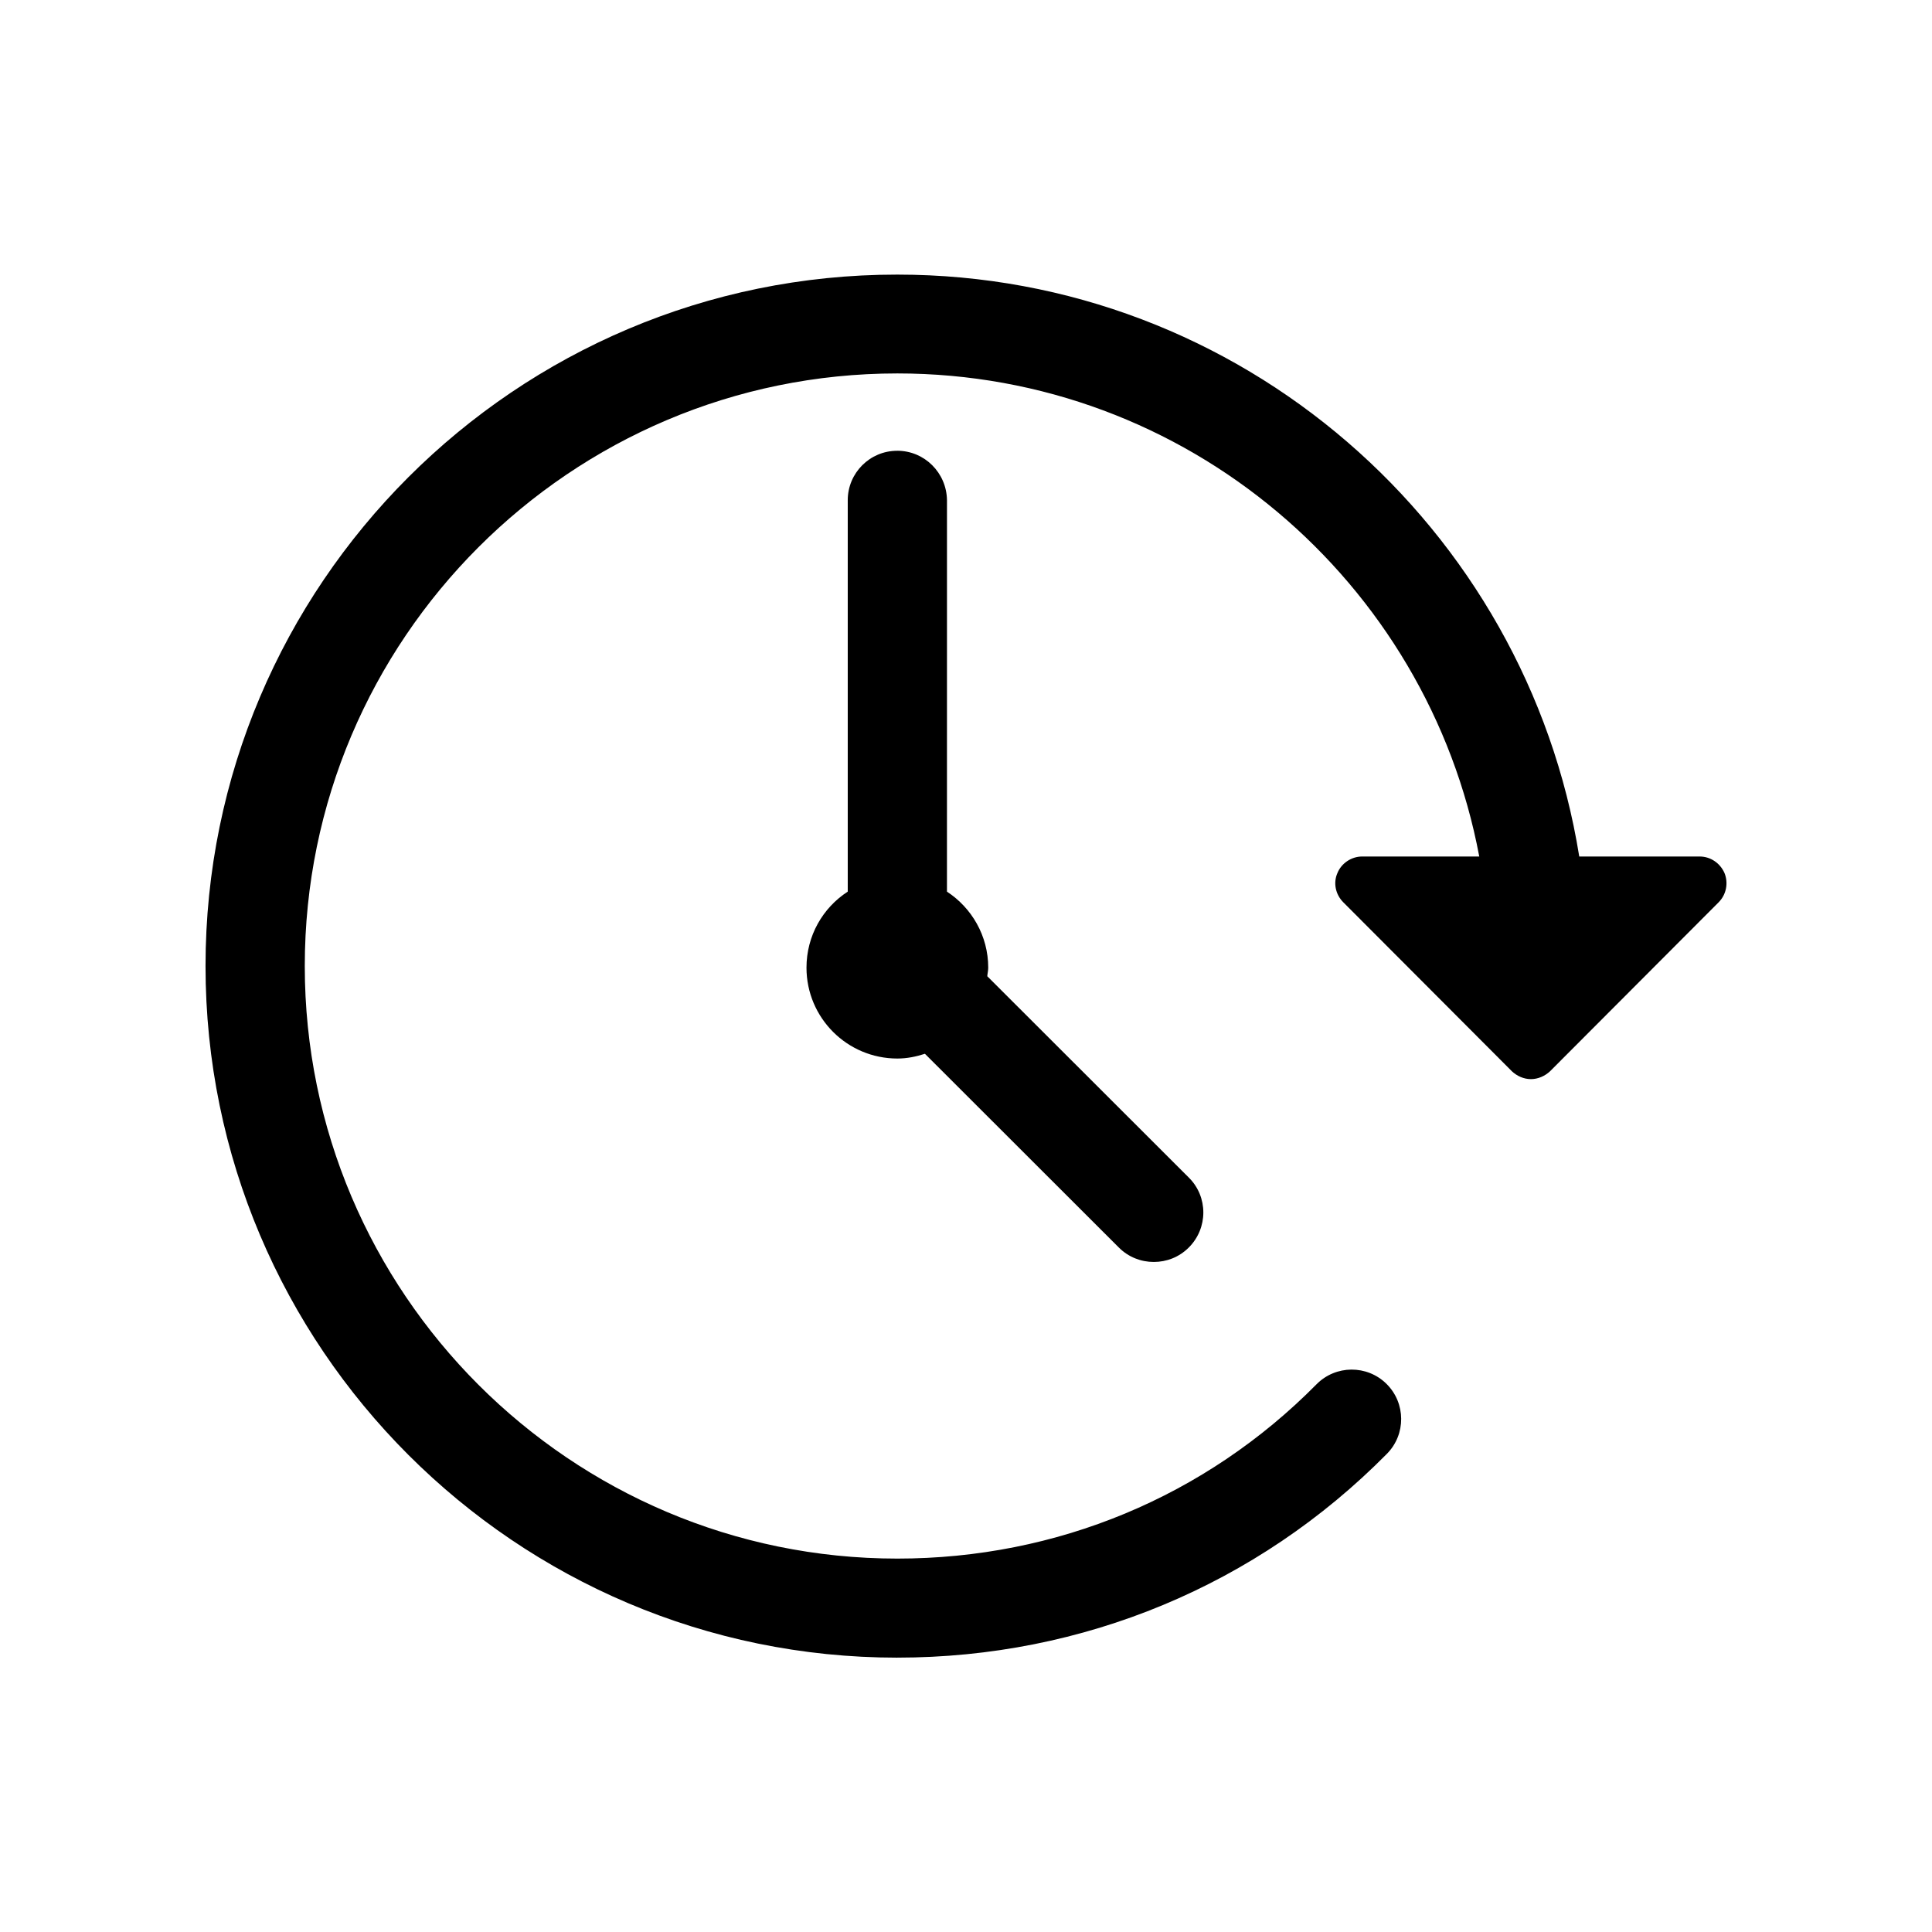
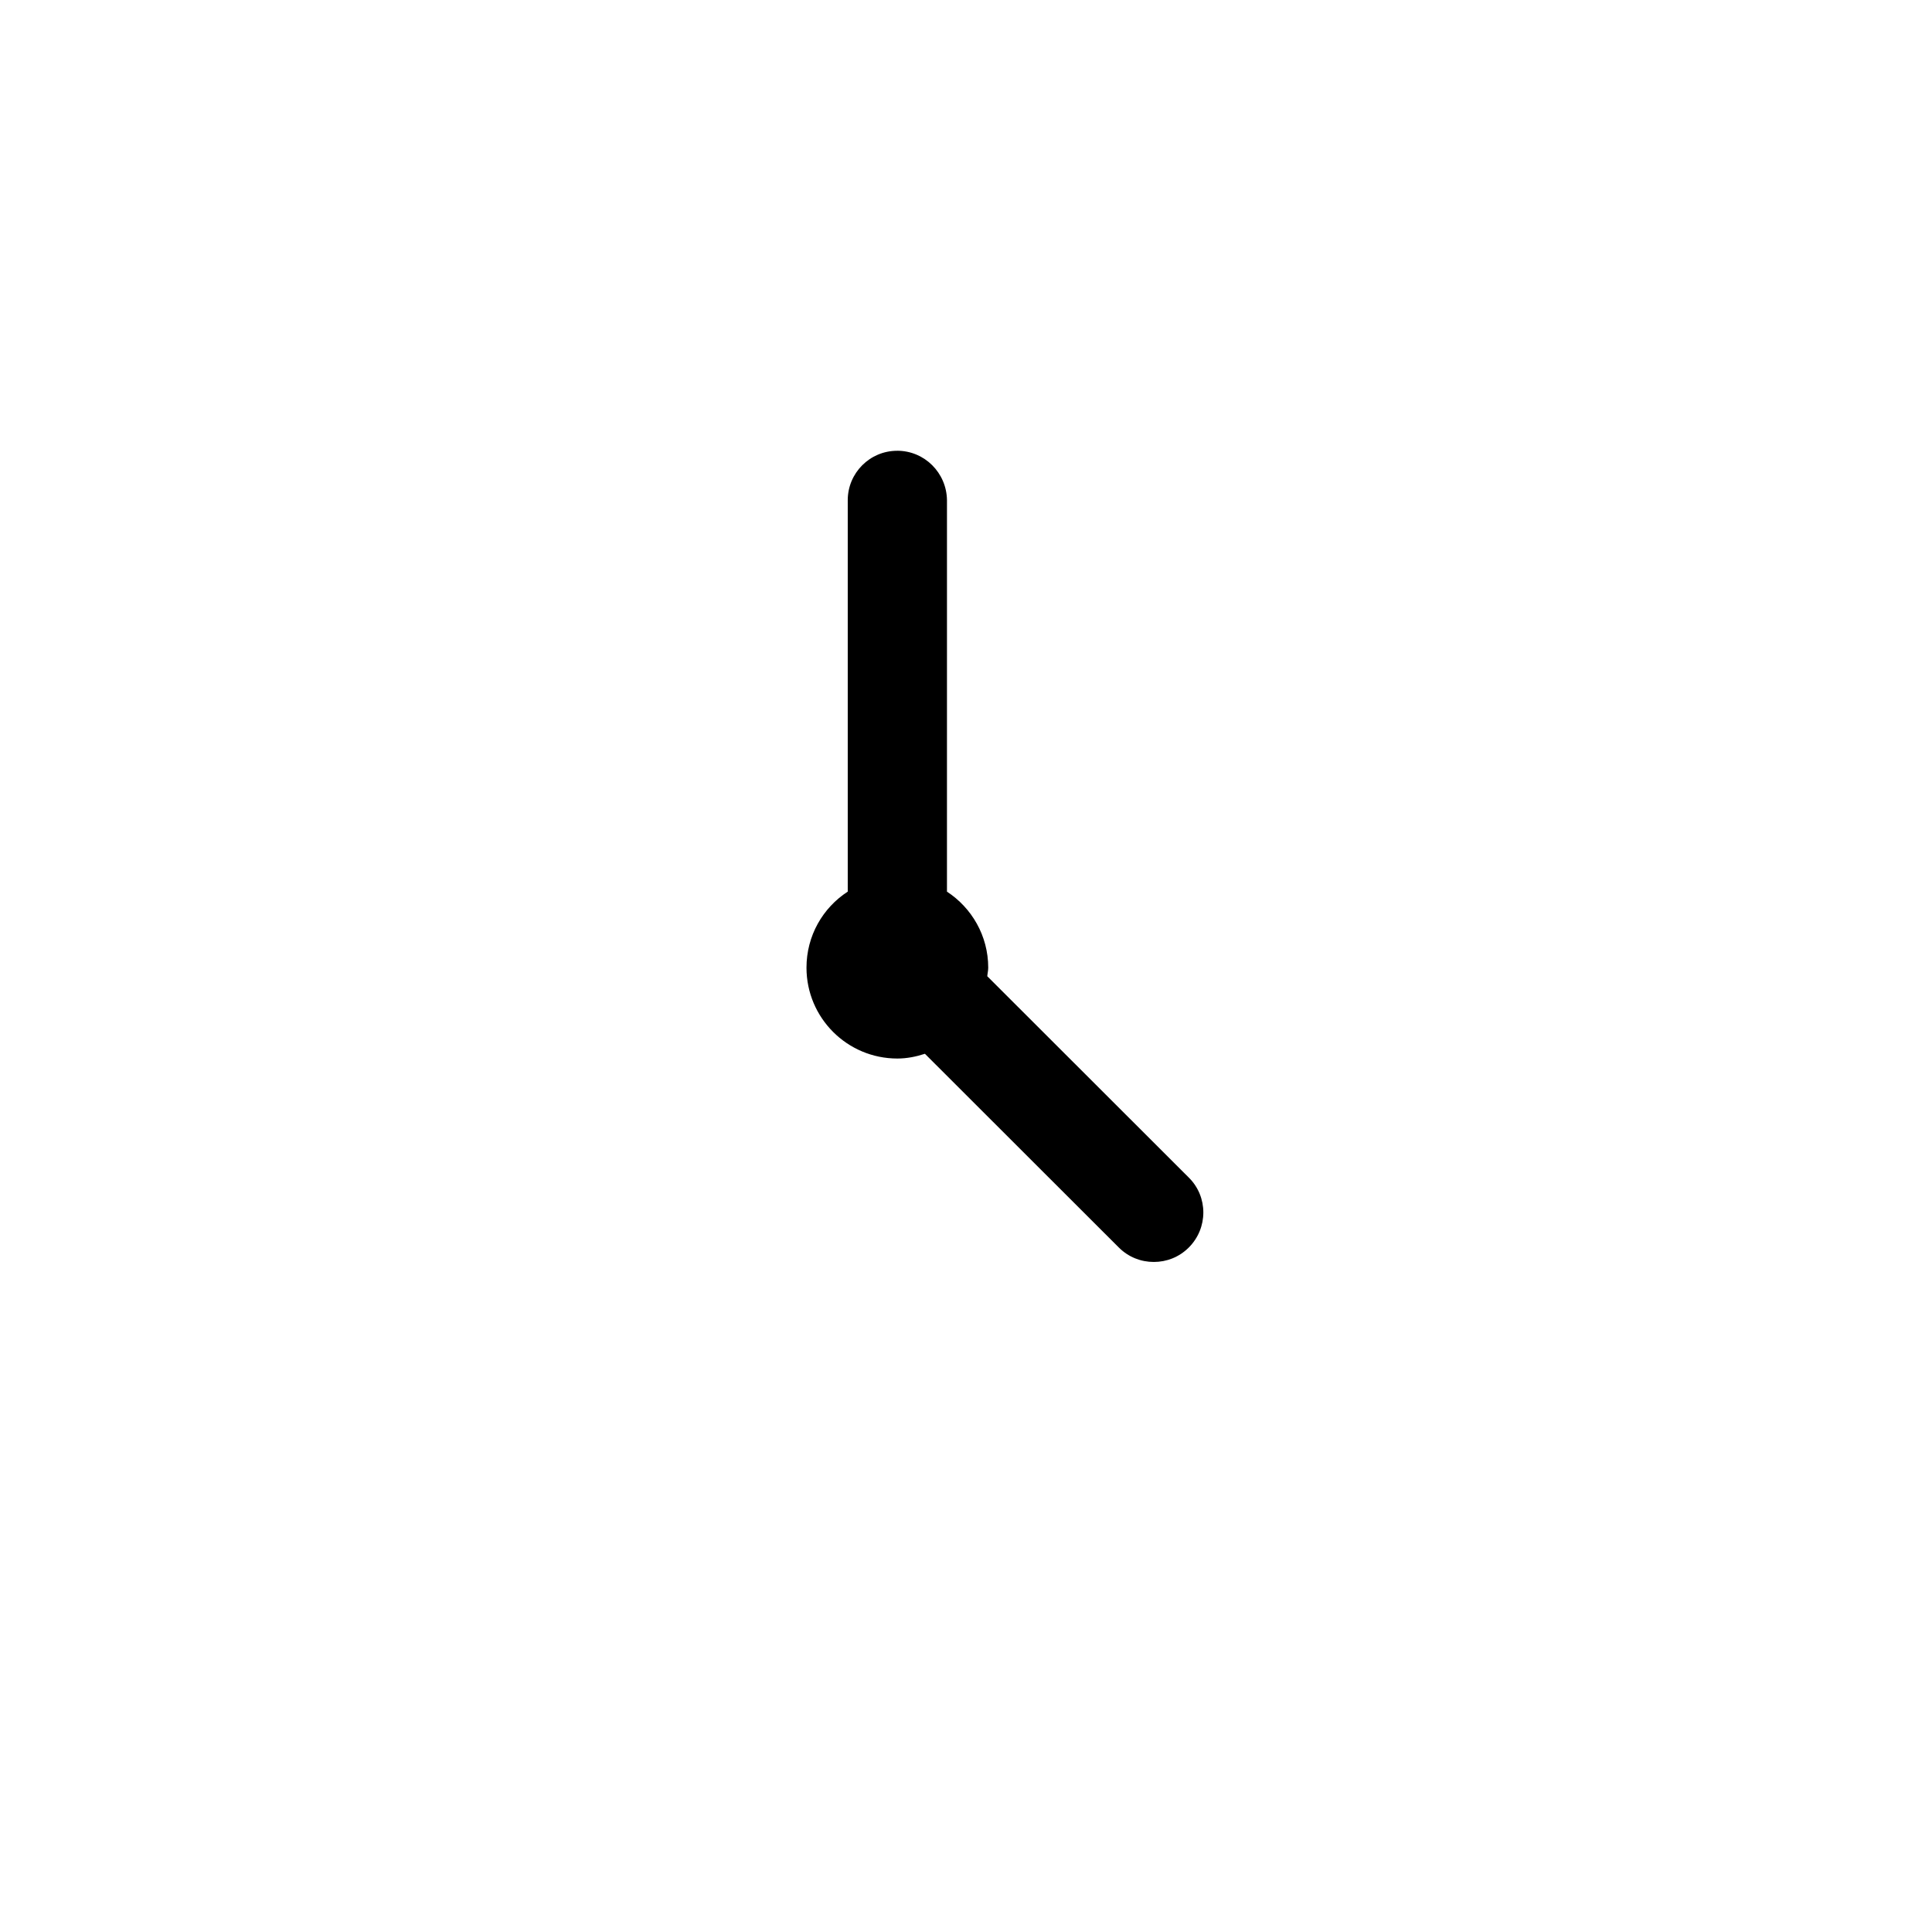
<svg xmlns="http://www.w3.org/2000/svg" fill="#000000" width="800px" height="800px" version="1.1" viewBox="144 144 512 512">
  <g>
-     <path d="m381.76 583.29c49.273 0 95.371-19.195 129.78-54.008 5.09-5.141 5.039-13.453-0.102-18.539-5.141-5.09-13.453-5.039-18.539 0.102-29.422 29.773-68.871 46.199-111.09 46.199-86.605 0-157.04-70.434-157.04-157.04s70.434-157.04 157.04-157.04c76.68 0 140.56 55.27 154.21 128.02h-31.035c-2.82 0-5.492 1.762-6.551 4.383-1.16 2.621-0.504 5.691 1.562 7.758l44.688 44.789c1.359 1.258 3.125 2.066 5.039 2.066 1.863 0 3.68-0.805 5.039-2.066l44.688-44.789c2.066-2.066 2.621-5.141 1.562-7.758-1.16-2.621-3.68-4.383-6.602-4.383h-31.891c-14.008-87.262-89.578-154.21-180.71-154.21-101.12-0.055-183.34 82.168-183.34 183.23 0 101.06 82.219 183.29 183.29 183.29z" />
    <path d="m381.76 263.46c-7.254 0-13.098 5.894-13.098 13.098v103.73c-6.602 4.281-10.934 11.688-10.934 20.152 0 13.301 10.781 24.082 24.082 24.082 2.57 0 4.988-0.504 7.305-1.258l51.387 51.34c2.57 2.57 5.894 3.828 9.27 3.828s6.699-1.258 9.27-3.828c5.141-5.141 5.141-13.453 0-18.539l-53.402-53.352c0.051-0.754 0.25-1.461 0.25-2.266 0-8.465-4.383-15.871-10.934-20.152l0.004-103.74c-0.102-7.258-5.945-13.102-13.199-13.102z" />
  </g>
</svg>